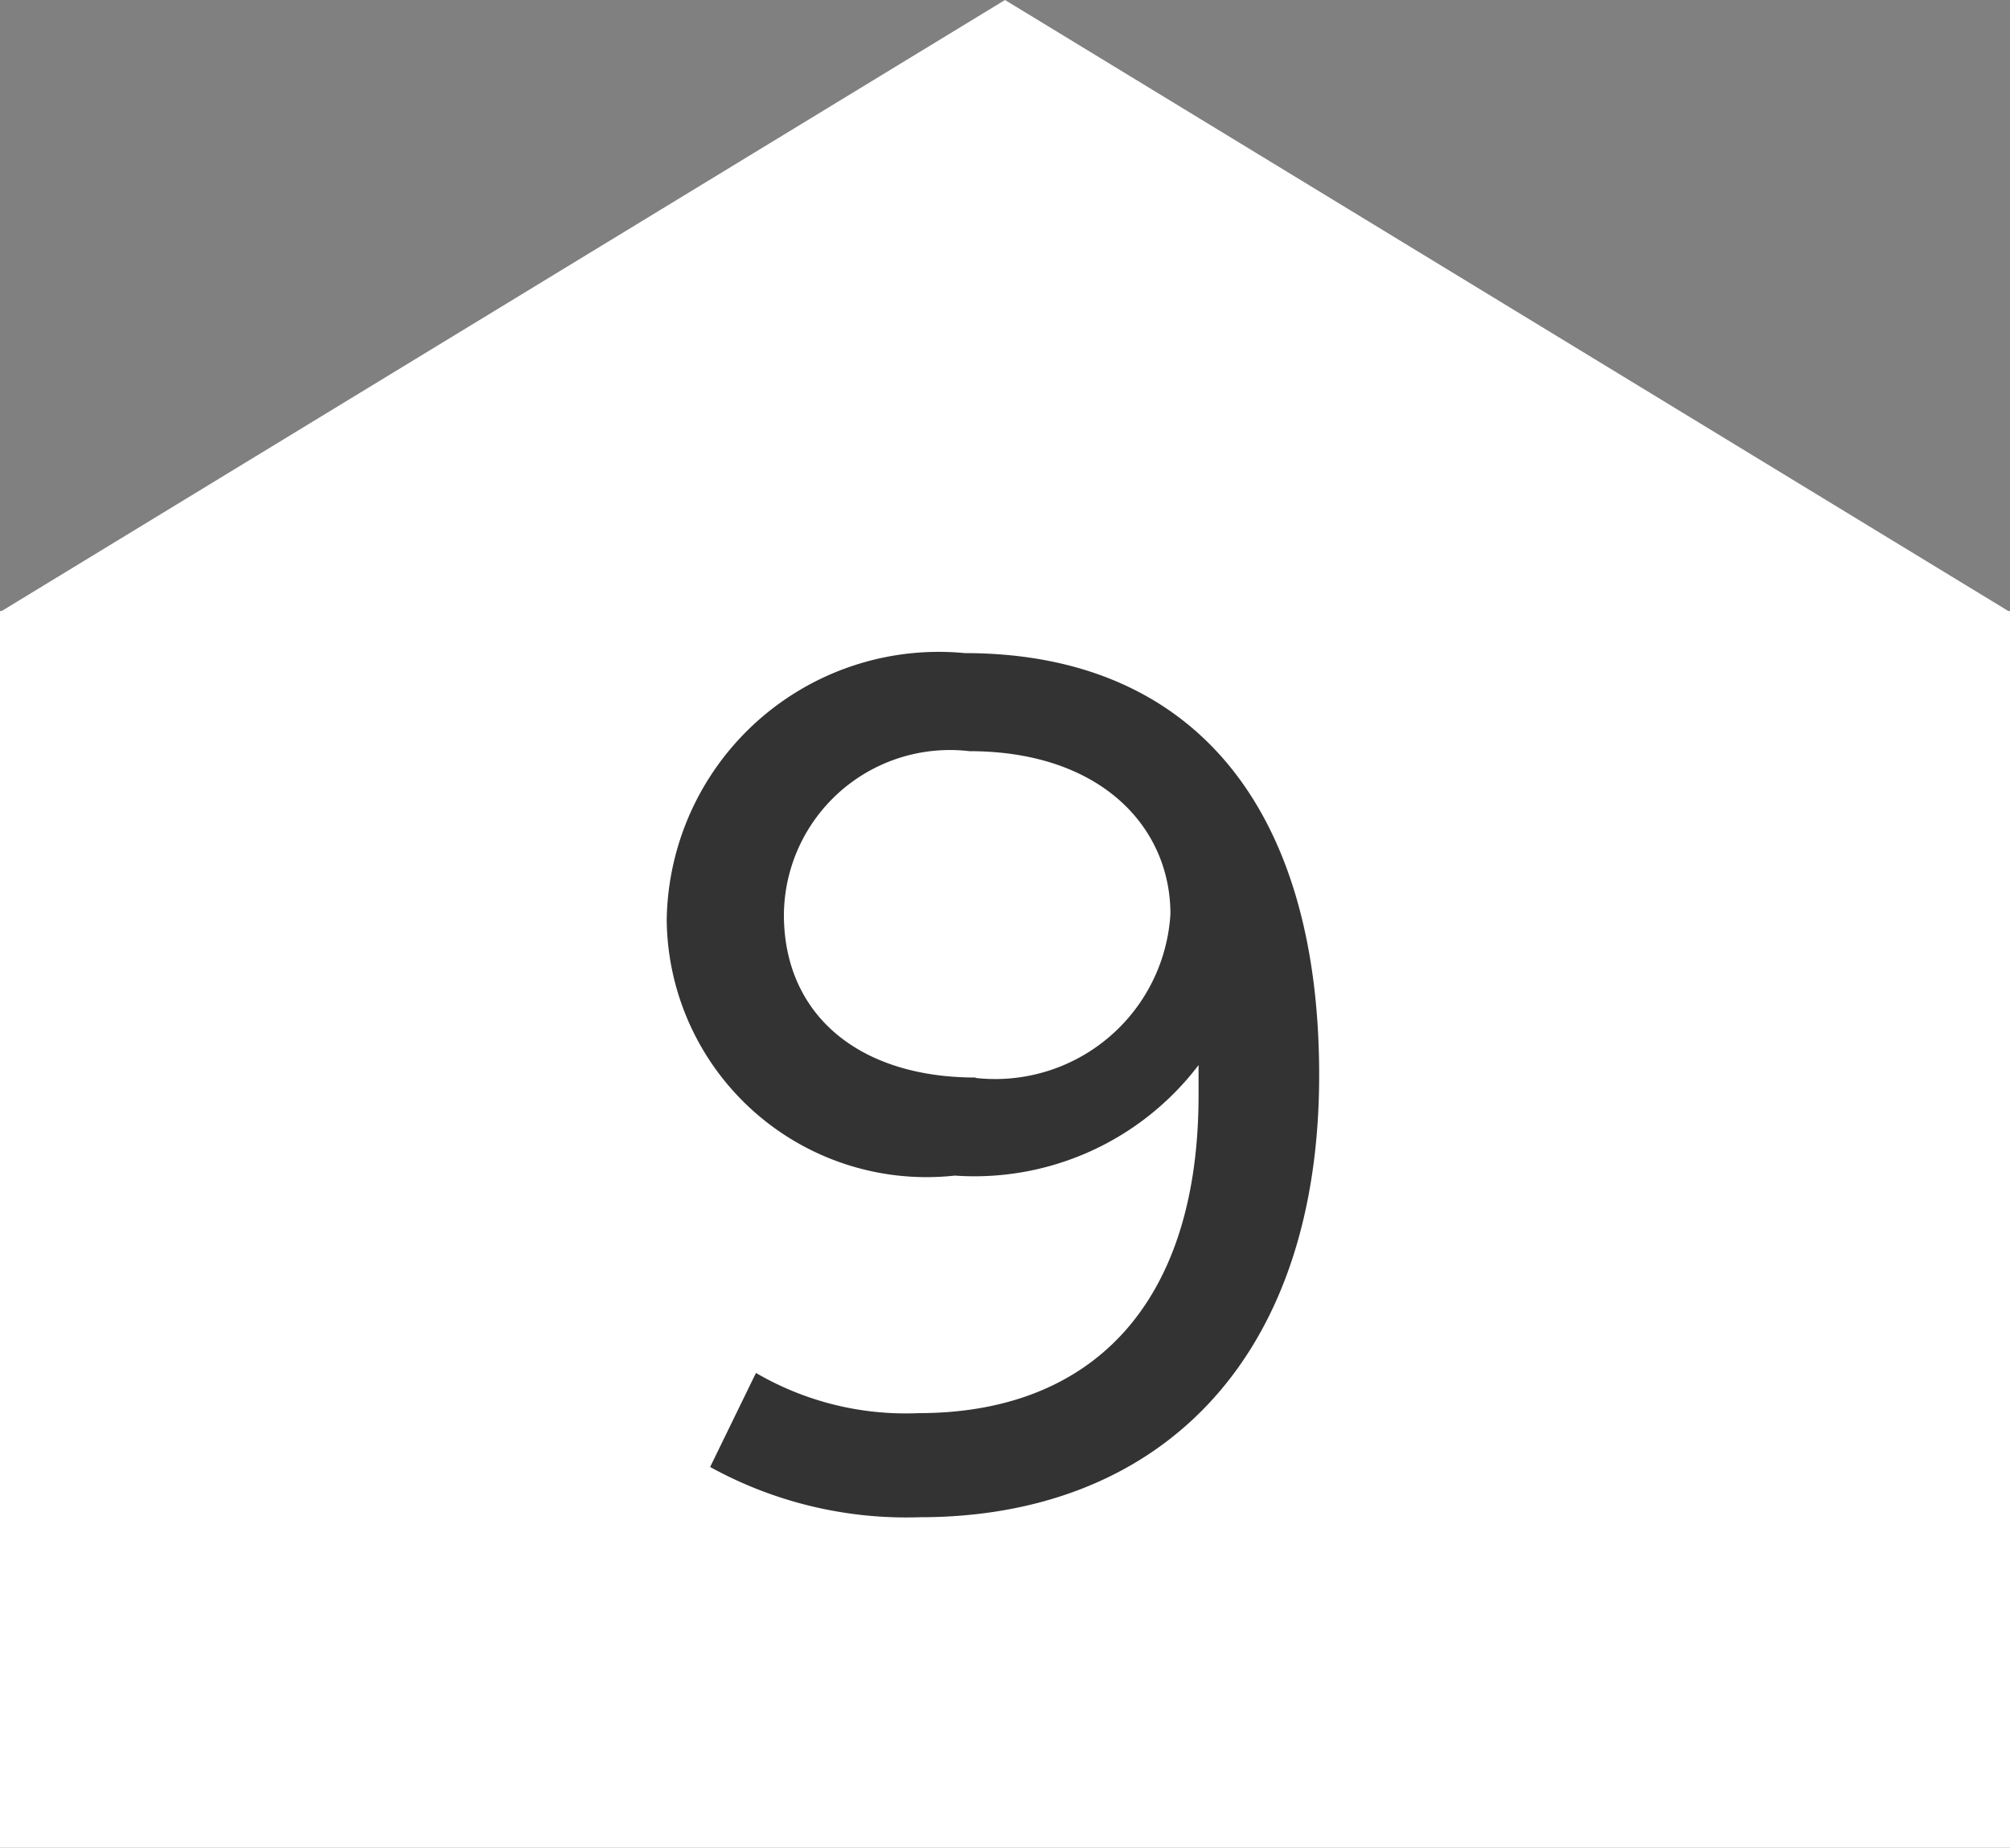
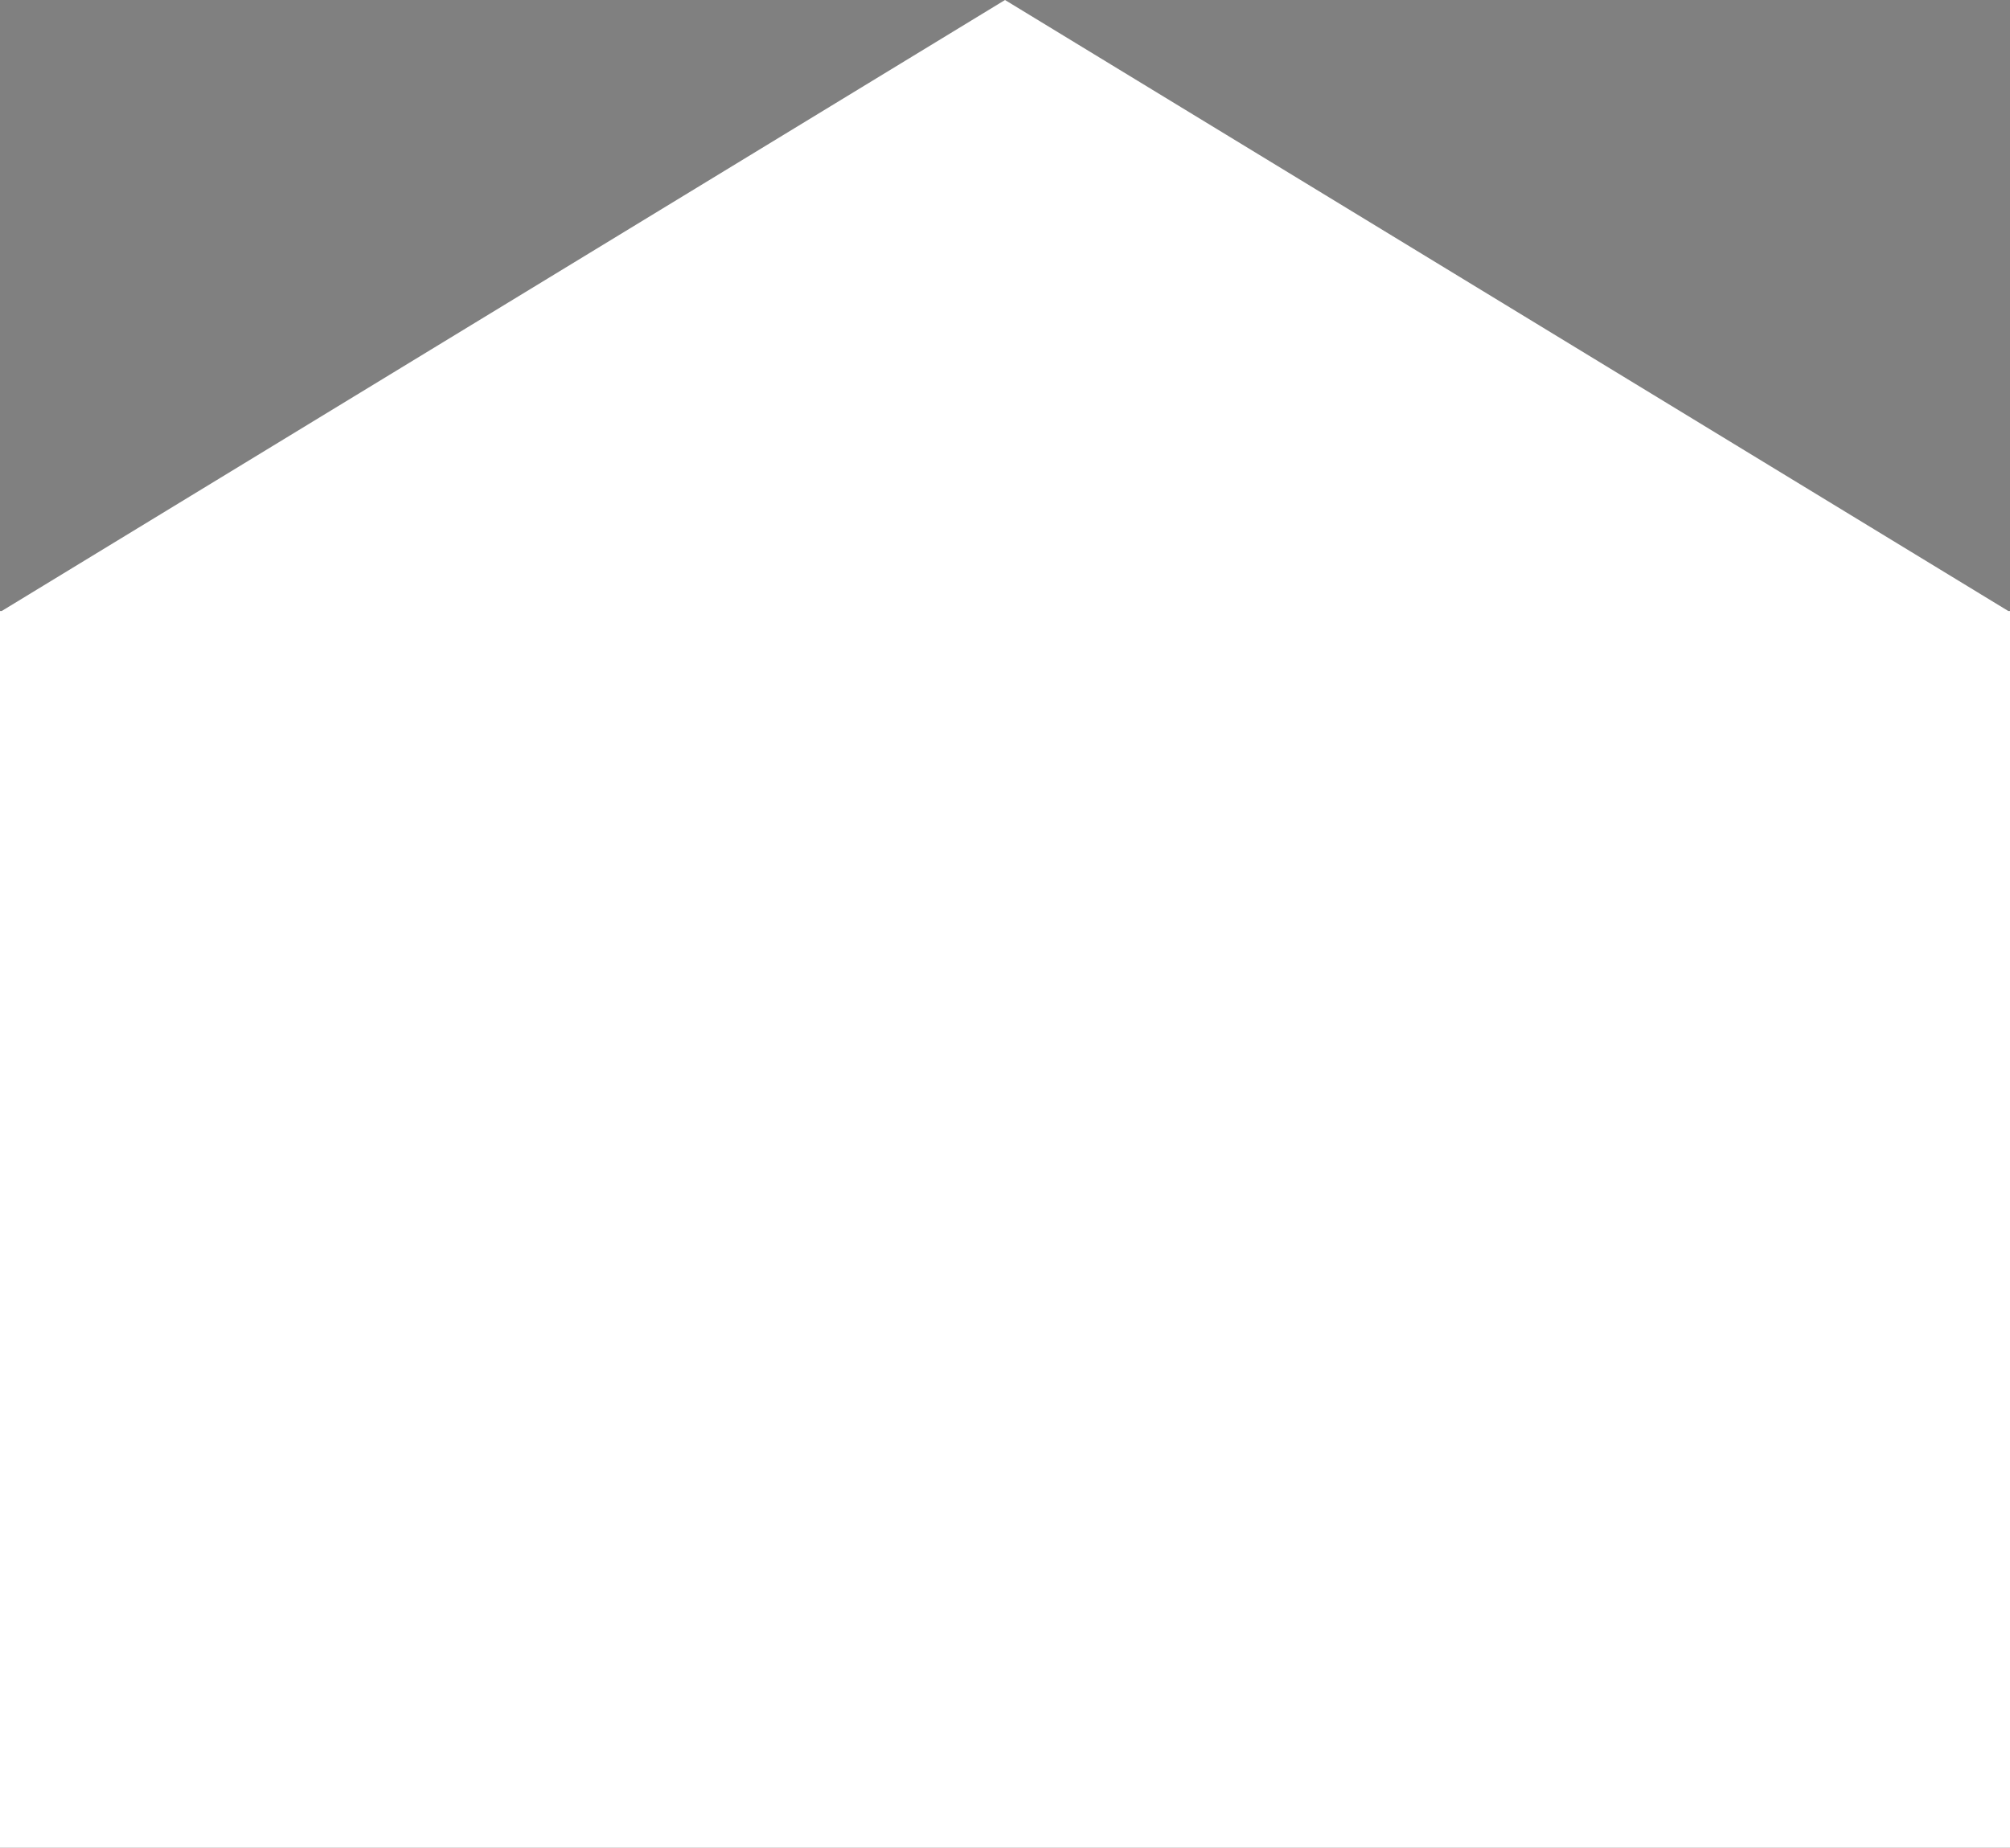
<svg xmlns="http://www.w3.org/2000/svg" width="20" height="18.389">
  <rect width="100%" height="100%" fill="#808080" stroke="none" />
  <g data-name="グループ 16205">
    <path fill="#fff" d="M10 0 .017 6.081H0v12.308h20V6.081h-.017Z" data-name="パス 39091" />
-     <path fill="#333" d="M9.6 6.5a2.707 2.707 0 0 0-2.966 2.656A2.585 2.585 0 0 0 9.5 11.7a2.8 2.8 0 0 0 2.426-1.1v.3c0 2.1-1.08 3.164-2.784 3.164a2.955 2.955 0 0 1-1.62-.4l-.456.936a4.045 4.045 0 0 0 2.088.5c2.352 0 3.972-1.536 3.972-4.4 0-2.684-1.272-4.2-3.526-4.2Zm.108 4.224c-1.176 0-1.908-.636-1.908-1.62a1.652 1.652 0 0 1 1.846-1.628c1.308 0 2 .756 2 1.62a1.747 1.747 0 0 1-1.94 1.632Z" data-name="パス 39094" />
  </g>
</svg>